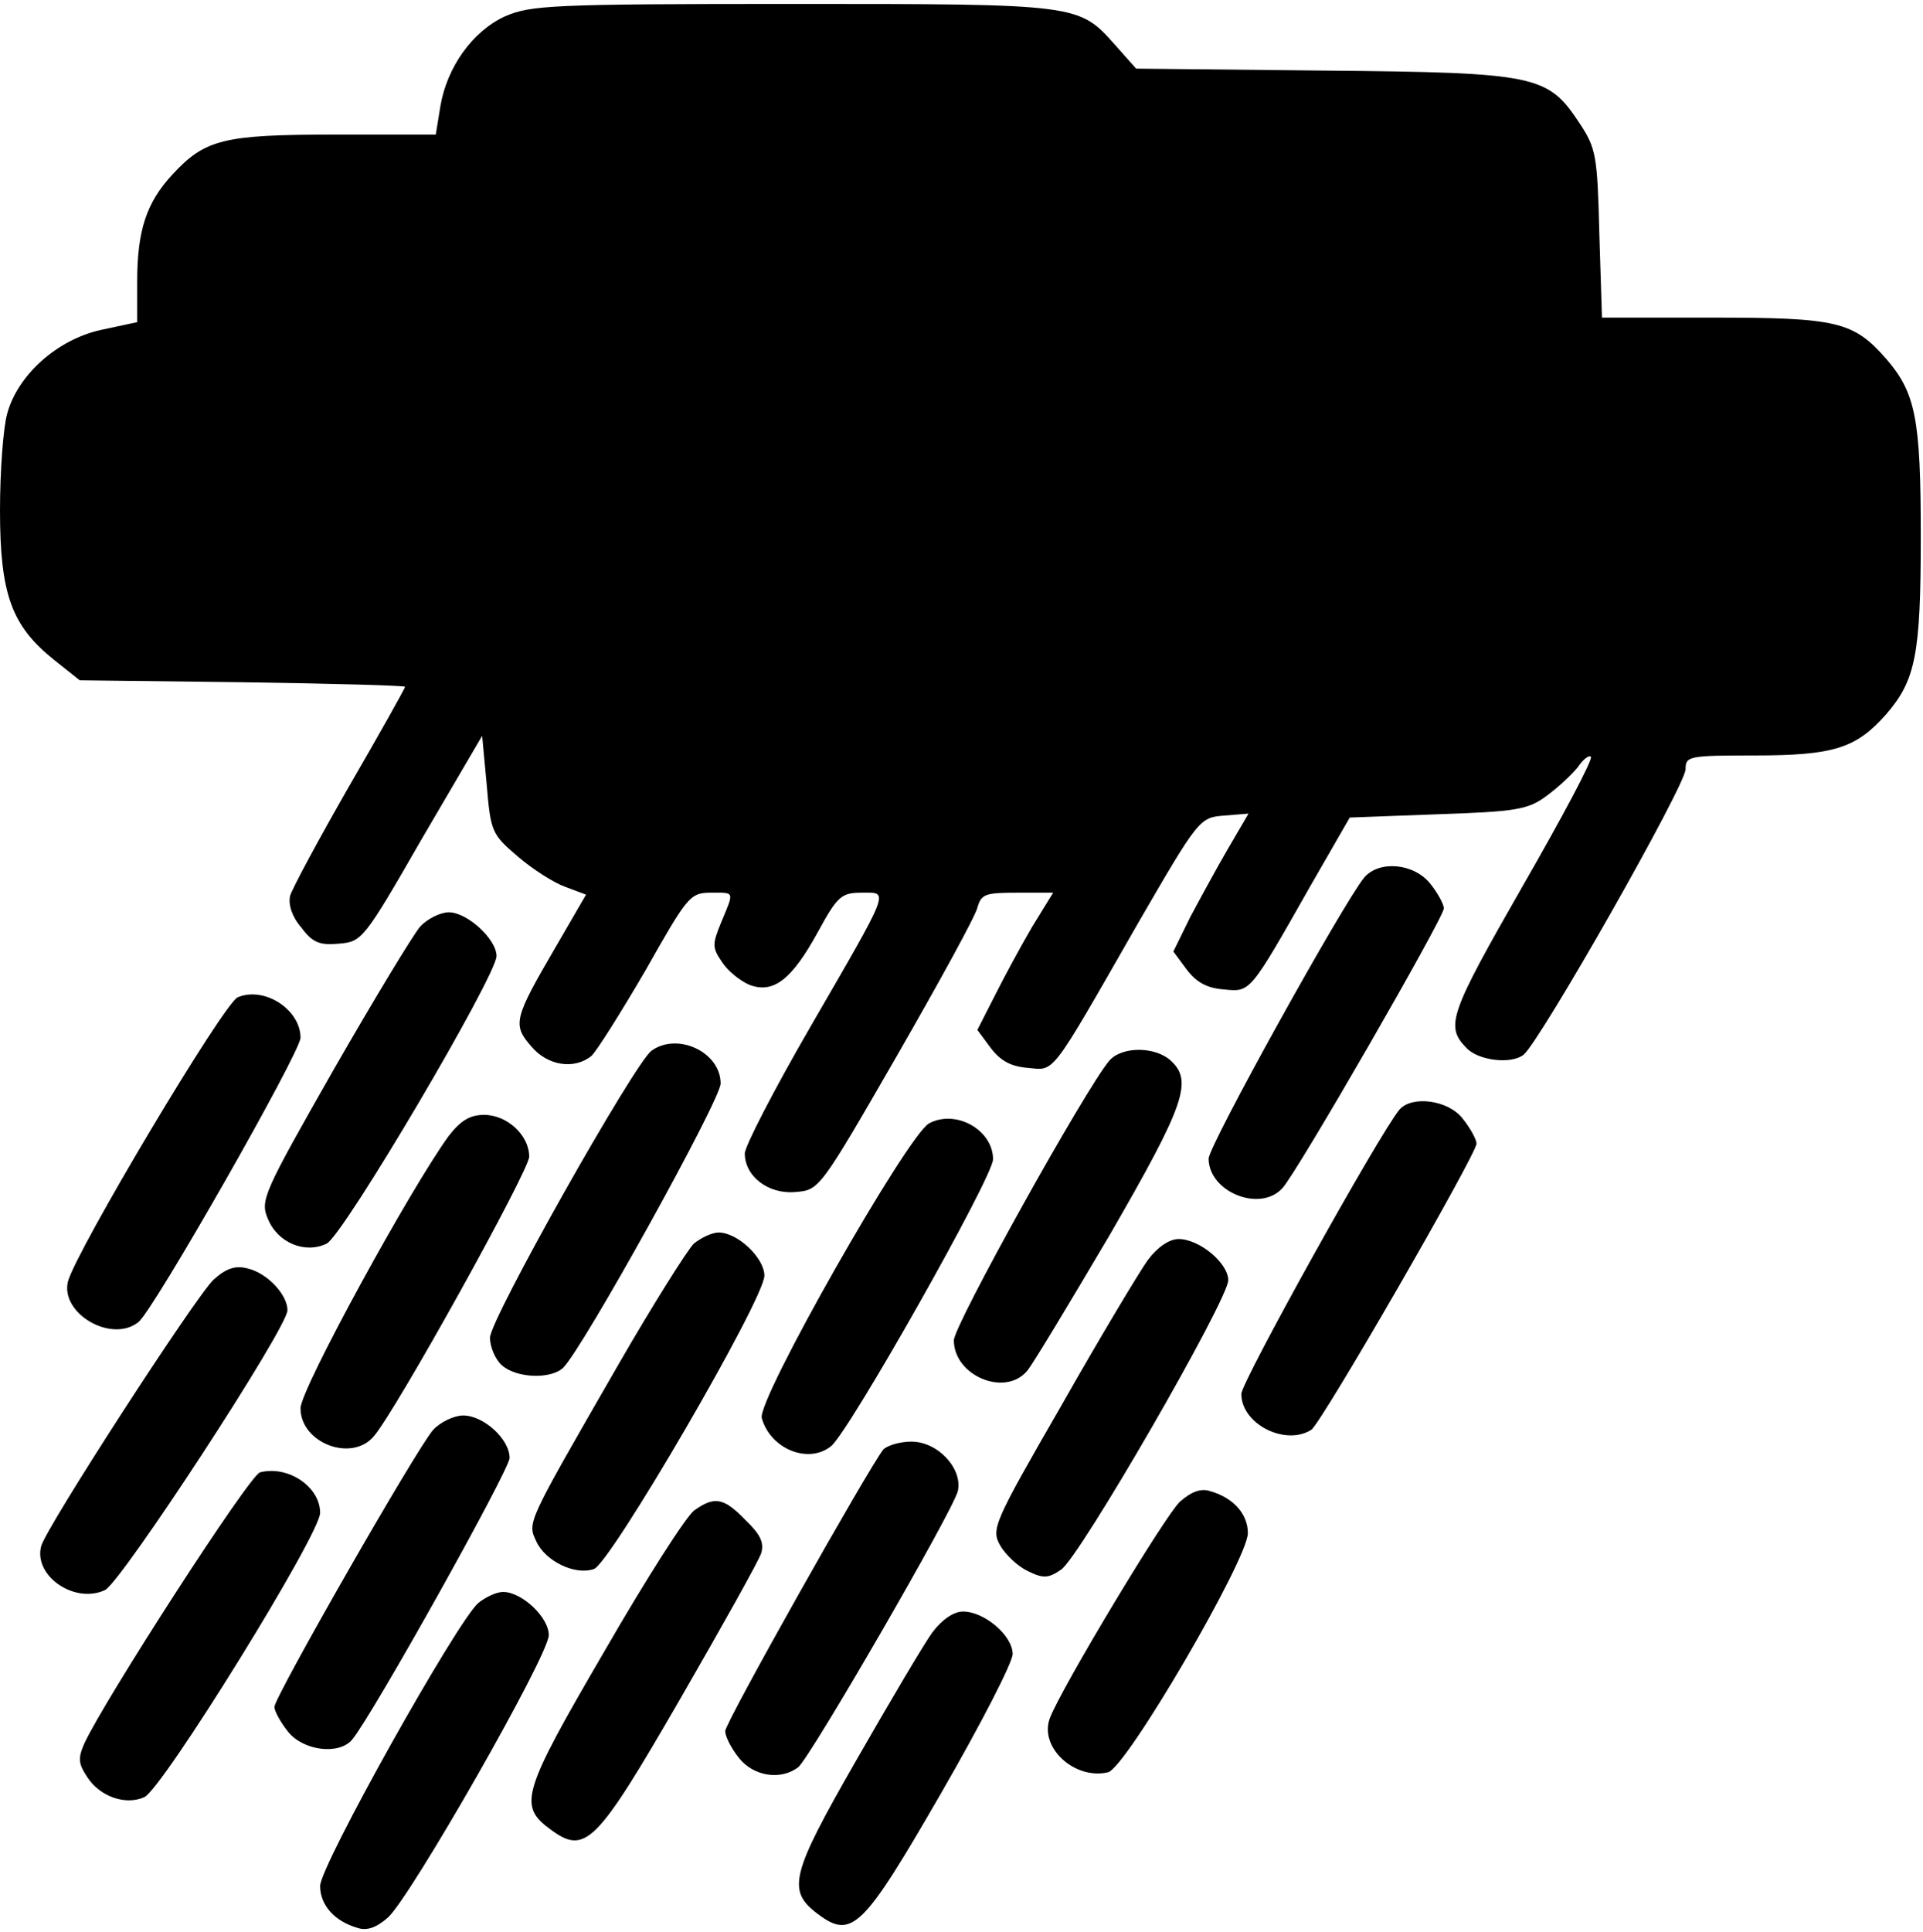
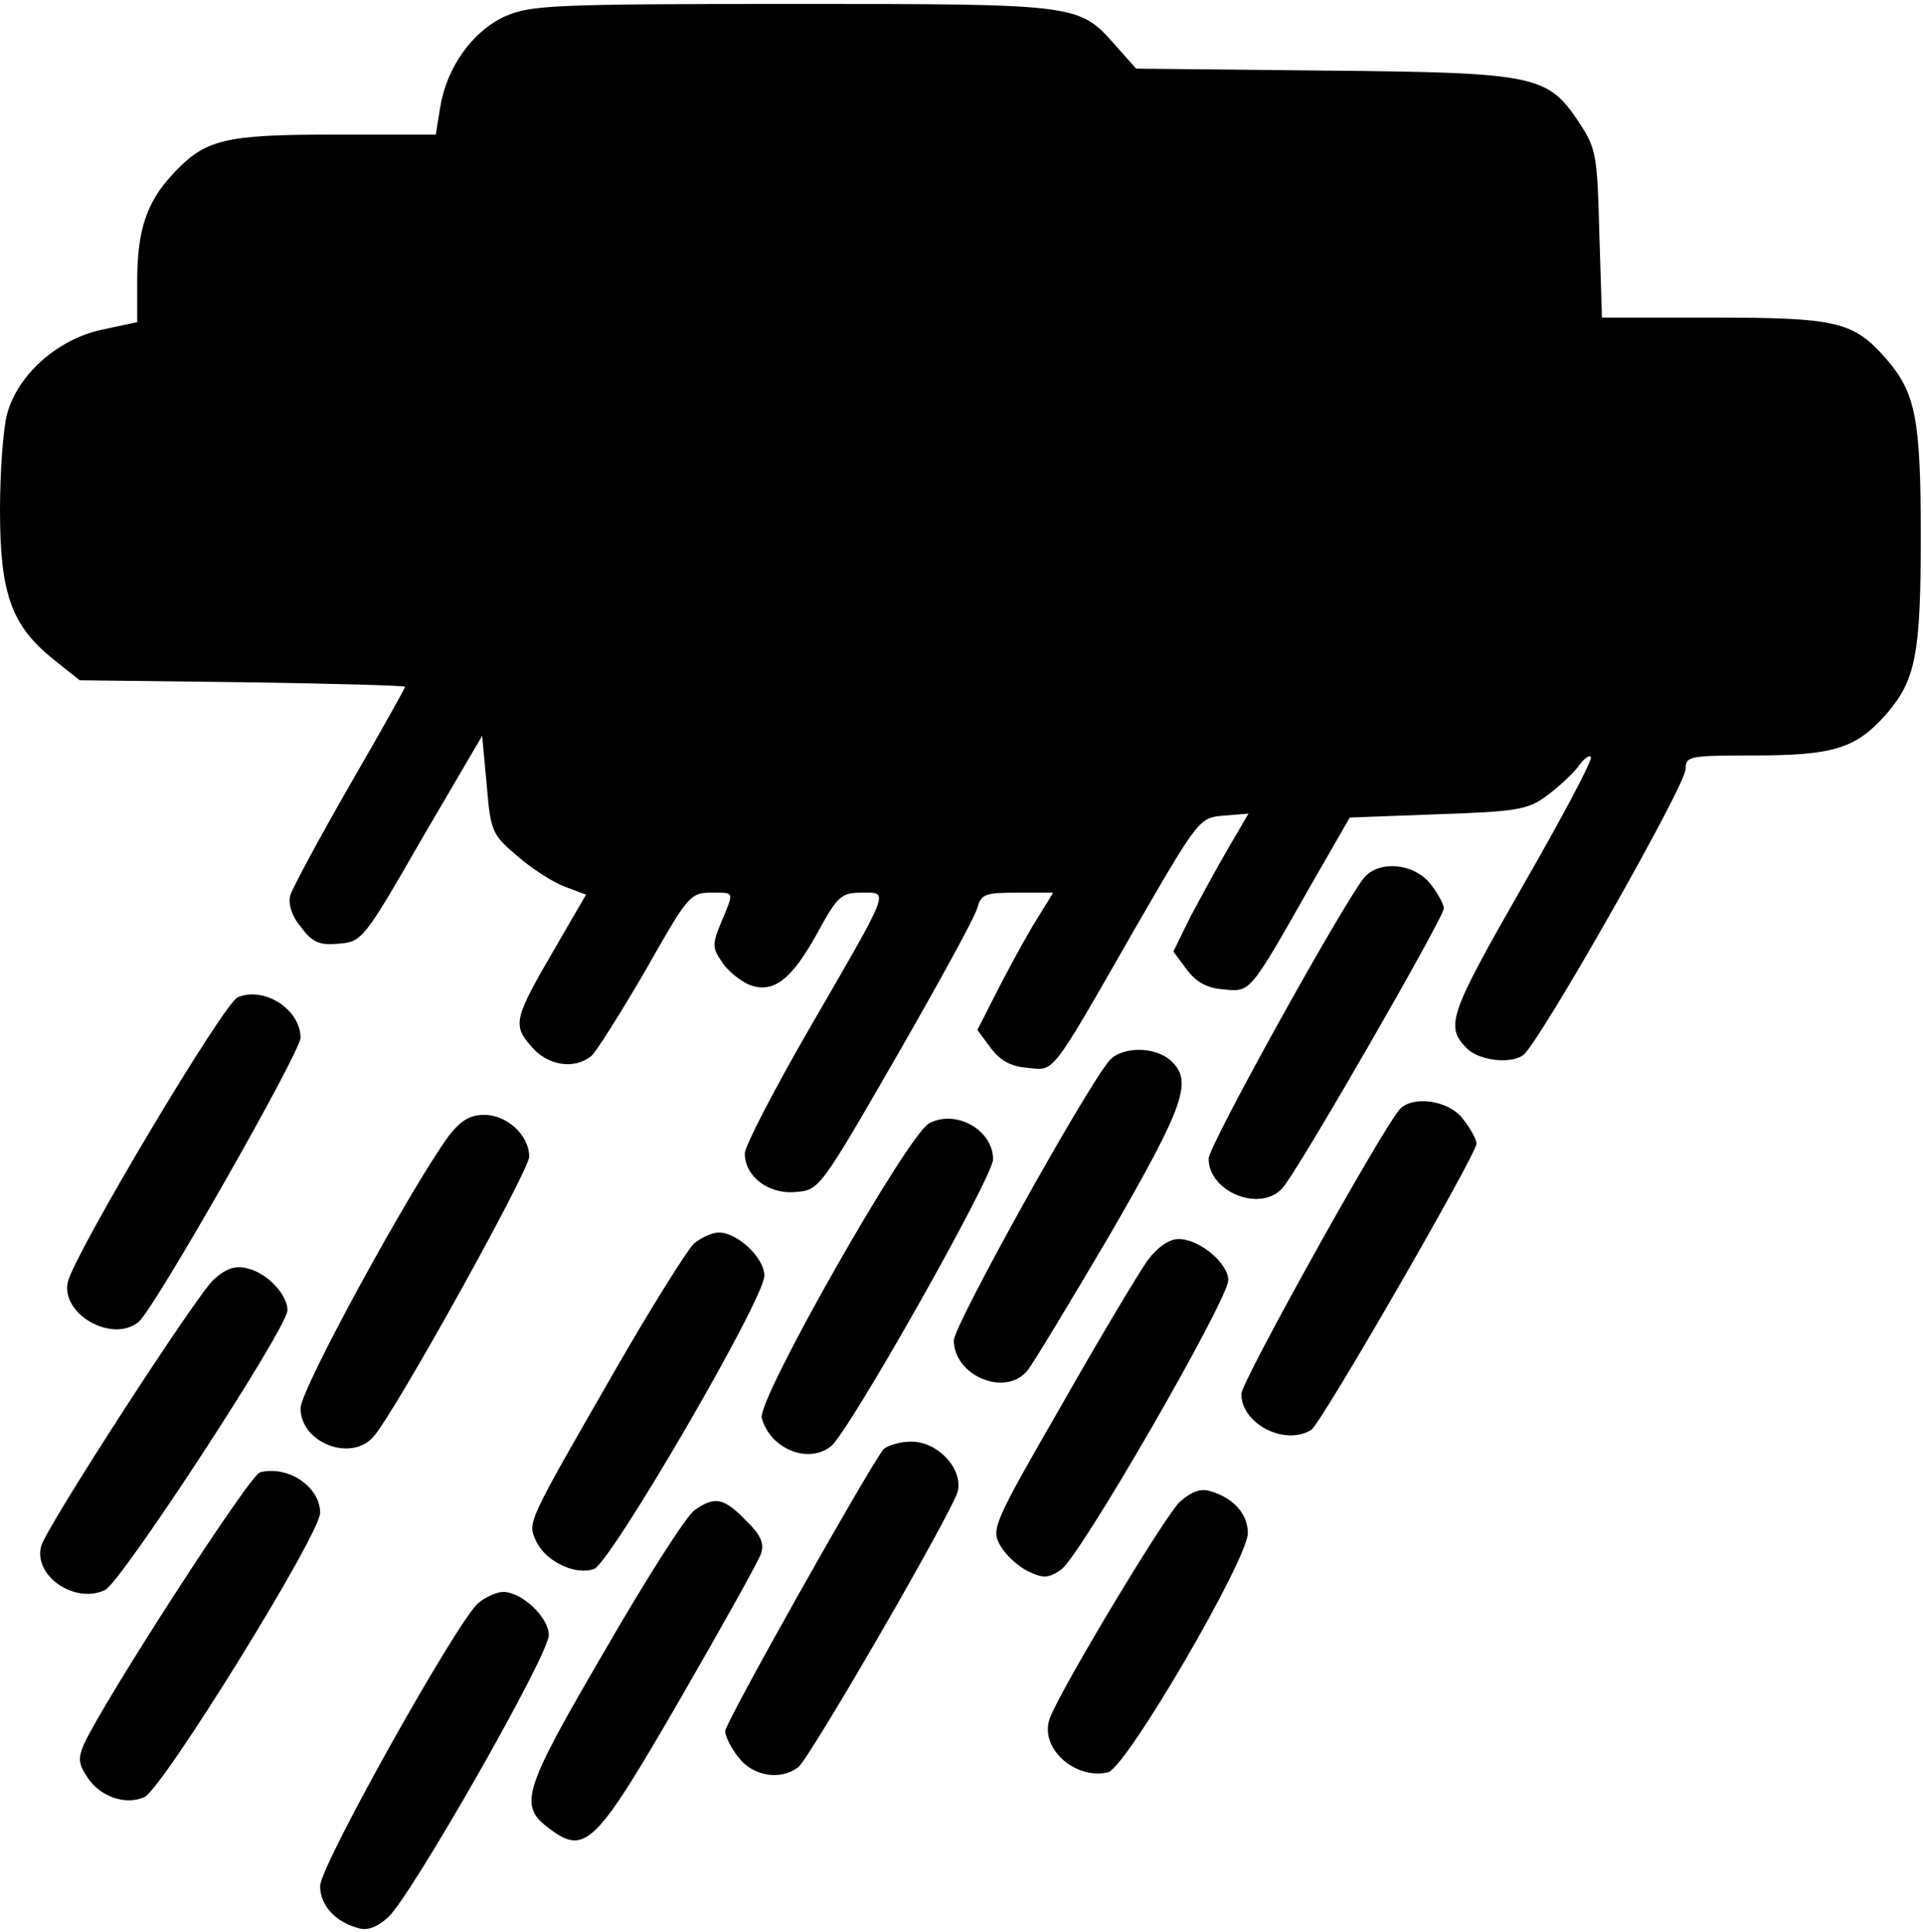
<svg xmlns="http://www.w3.org/2000/svg" version="1.0" width="468pt" height="470pt" viewBox="0 0 468 470" preserveAspectRatio="xMidYMid meet">
  <g transform="translate(0,470) scale(0.159,-0.159)" fill="#000000" stroke="none">
    <path d="M773 2931 c-50 -23 -89 -78 -99 -138 l-7 -43 -154 0 c-171 0 -199 -7 -249 -61 -40 -43 -54 -86 -54 -164 l0 -62 -56 -12 c-67 -15 -127 -69 -143 -128 -6 -21 -11 -88 -11 -148 0 -129 18 -177 83 -229 l39 -31 249 -3 c137 -2 249 -5 249 -7 0 -2 -38 -70 -85 -151 -47 -82 -88 -158 -91 -169 -3 -13 3 -32 17 -48 17 -23 28 -28 58 -25 35 3 38 6 127 161 l92 157 7 -75 c6 -72 8 -76 48 -110 22 -19 55 -40 72 -46 l32 -12 -47 -81 c-63 -108 -66 -118 -37 -151 25 -30 66 -36 92 -15 8 7 45 66 83 131 64 113 68 119 100 119 37 0 36 3 16 -45 -14 -34 -14 -39 1 -61 9 -14 28 -29 42 -35 37 -14 65 8 105 81 30 55 36 60 67 60 42 0 46 10 -79 -206 -55 -95 -100 -182 -100 -193 0 -35 36 -63 78 -59 36 3 37 4 154 207 65 113 121 215 124 228 6 21 12 23 61 23 l55 0 -32 -52 c-17 -29 -43 -77 -57 -105 l-27 -53 20 -27 c15 -20 31 -29 57 -31 42 -4 33 -16 167 218 95 164 96 165 134 168 l37 3 -31 -53 c-17 -29 -43 -77 -58 -105 l-26 -53 20 -27 c15 -20 31 -29 57 -31 41 -4 39 -7 132 157 l61 106 134 5 c120 4 139 7 167 28 18 13 39 33 48 44 8 12 17 19 20 16 4 -3 -44 -93 -105 -199 -111 -194 -118 -213 -86 -246 18 -20 69 -26 88 -11 25 20 248 412 248 437 0 20 5 21 105 21 122 0 156 11 202 63 45 52 53 91 53 272 0 181 -8 220 -53 272 -50 57 -75 63 -266 63 l-169 0 -4 128 c-3 120 -5 131 -30 169 -49 74 -64 78 -391 81 l-288 3 -32 36 c-56 63 -55 63 -494 63 -369 0 -401 -2 -440 -19z" />
    <path d="M2088 1613 c-32 -39 -238 -410 -238 -430 0 -51 79 -83 113 -45 23 25 247 414 247 428 0 6 -9 23 -21 38 -25 31 -78 36 -101 9z" />
-     <path d="M643 1538 c-11 -13 -71 -112 -133 -220 -107 -188 -112 -199 -100 -227 15 -37 57 -54 90 -38 26 13 260 410 260 440 0 26 -45 67 -73 67 -13 0 -33 -10 -44 -22z" />
    <path d="M364 1430 c-21 -8 -248 -389 -260 -435 -12 -49 67 -95 108 -62 23 18 248 413 248 435 0 43 -55 79 -96 62z" />
-     <path d="M997 1348 c-27 -21 -247 -411 -247 -439 0 -14 8 -33 18 -42 22 -20 75 -22 94 -4 31 31 241 410 241 435 0 48 -66 79 -106 50z" />
    <path d="M1698 1333 c-36 -42 -238 -405 -238 -428 0 -54 78 -87 112 -47 8 9 65 104 127 209 115 199 127 235 93 266 -24 22 -75 22 -94 0z" />
    <path d="M2142 1258 c-32 -39 -242 -417 -242 -435 0 -46 67 -80 107 -55 15 9 253 422 253 438 0 6 -9 23 -21 38 -22 29 -78 36 -97 14z" />
    <path d="M687 1218 c-59 -81 -227 -388 -227 -417 0 -53 78 -83 112 -43 34 39 238 407 238 428 0 33 -34 64 -69 64 -22 0 -36 -9 -54 -32z" />
    <path d="M1422 1237 c-33 -18 -264 -424 -256 -451 13 -47 71 -71 106 -43 27 21 248 412 248 439 0 45 -57 77 -98 55z" />
    <path d="M1062 1053 c-10 -10 -63 -94 -116 -186 -141 -245 -139 -240 -125 -270 14 -30 59 -52 88 -42 25 8 261 413 261 449 0 27 -41 66 -70 66 -10 0 -27 -8 -38 -17z" />
    <path d="M1757 1028 c-13 -18 -73 -118 -132 -222 -105 -182 -108 -190 -94 -215 8 -14 27 -32 42 -39 24 -12 32 -11 51 2 28 18 256 413 256 443 0 26 -44 63 -76 63 -14 0 -32 -12 -47 -32z" />
    <path d="M327 998 c-27 -25 -257 -380 -264 -408 -12 -46 52 -89 98 -67 26 14 279 401 279 428 0 24 -31 57 -61 64 -19 5 -33 0 -52 -17z" />
-     <path d="M663 768 c-25 -28 -243 -409 -243 -424 0 -6 9 -23 21 -38 23 -29 78 -36 98 -12 31 37 241 413 241 431 0 29 -40 65 -71 65 -14 0 -35 -10 -46 -22z" />
    <path d="M1352 738 c-24 -31 -242 -418 -242 -431 0 -8 9 -26 21 -41 22 -28 64 -35 91 -14 19 16 236 391 244 422 8 34 -30 76 -71 76 -18 0 -37 -6 -43 -12z" />
    <path d="M398 703 c-16 -4 -238 -348 -269 -415 -10 -23 -9 -31 5 -52 19 -29 58 -43 87 -30 28 13 269 402 269 435 0 40 -49 73 -92 62z" />
    <path d="M1806 658 c-22 -20 -181 -284 -199 -331 -17 -45 38 -95 89 -83 28 7 214 326 214 366 0 29 -22 54 -57 64 -14 5 -29 0 -47 -16z" />
    <path d="M1063 645 c-12 -8 -74 -105 -138 -216 -126 -216 -132 -236 -83 -272 54 -40 70 -24 199 199 64 111 120 211 124 223 5 16 -1 29 -24 51 -33 34 -47 37 -78 15z" />
    <path d="M732 503 c-33 -29 -242 -402 -242 -433 0 -29 22 -54 57 -64 14 -5 29 0 47 16 35 32 246 401 246 432 0 27 -41 66 -70 66 -10 0 -27 -8 -38 -17z" />
-     <path d="M1427 458 c-13 -18 -65 -106 -116 -195 -101 -176 -107 -200 -59 -236 52 -39 69 -22 189 186 60 104 109 199 109 212 0 28 -43 65 -76 65 -14 0 -32 -12 -47 -32z" />
  </g>
</svg>